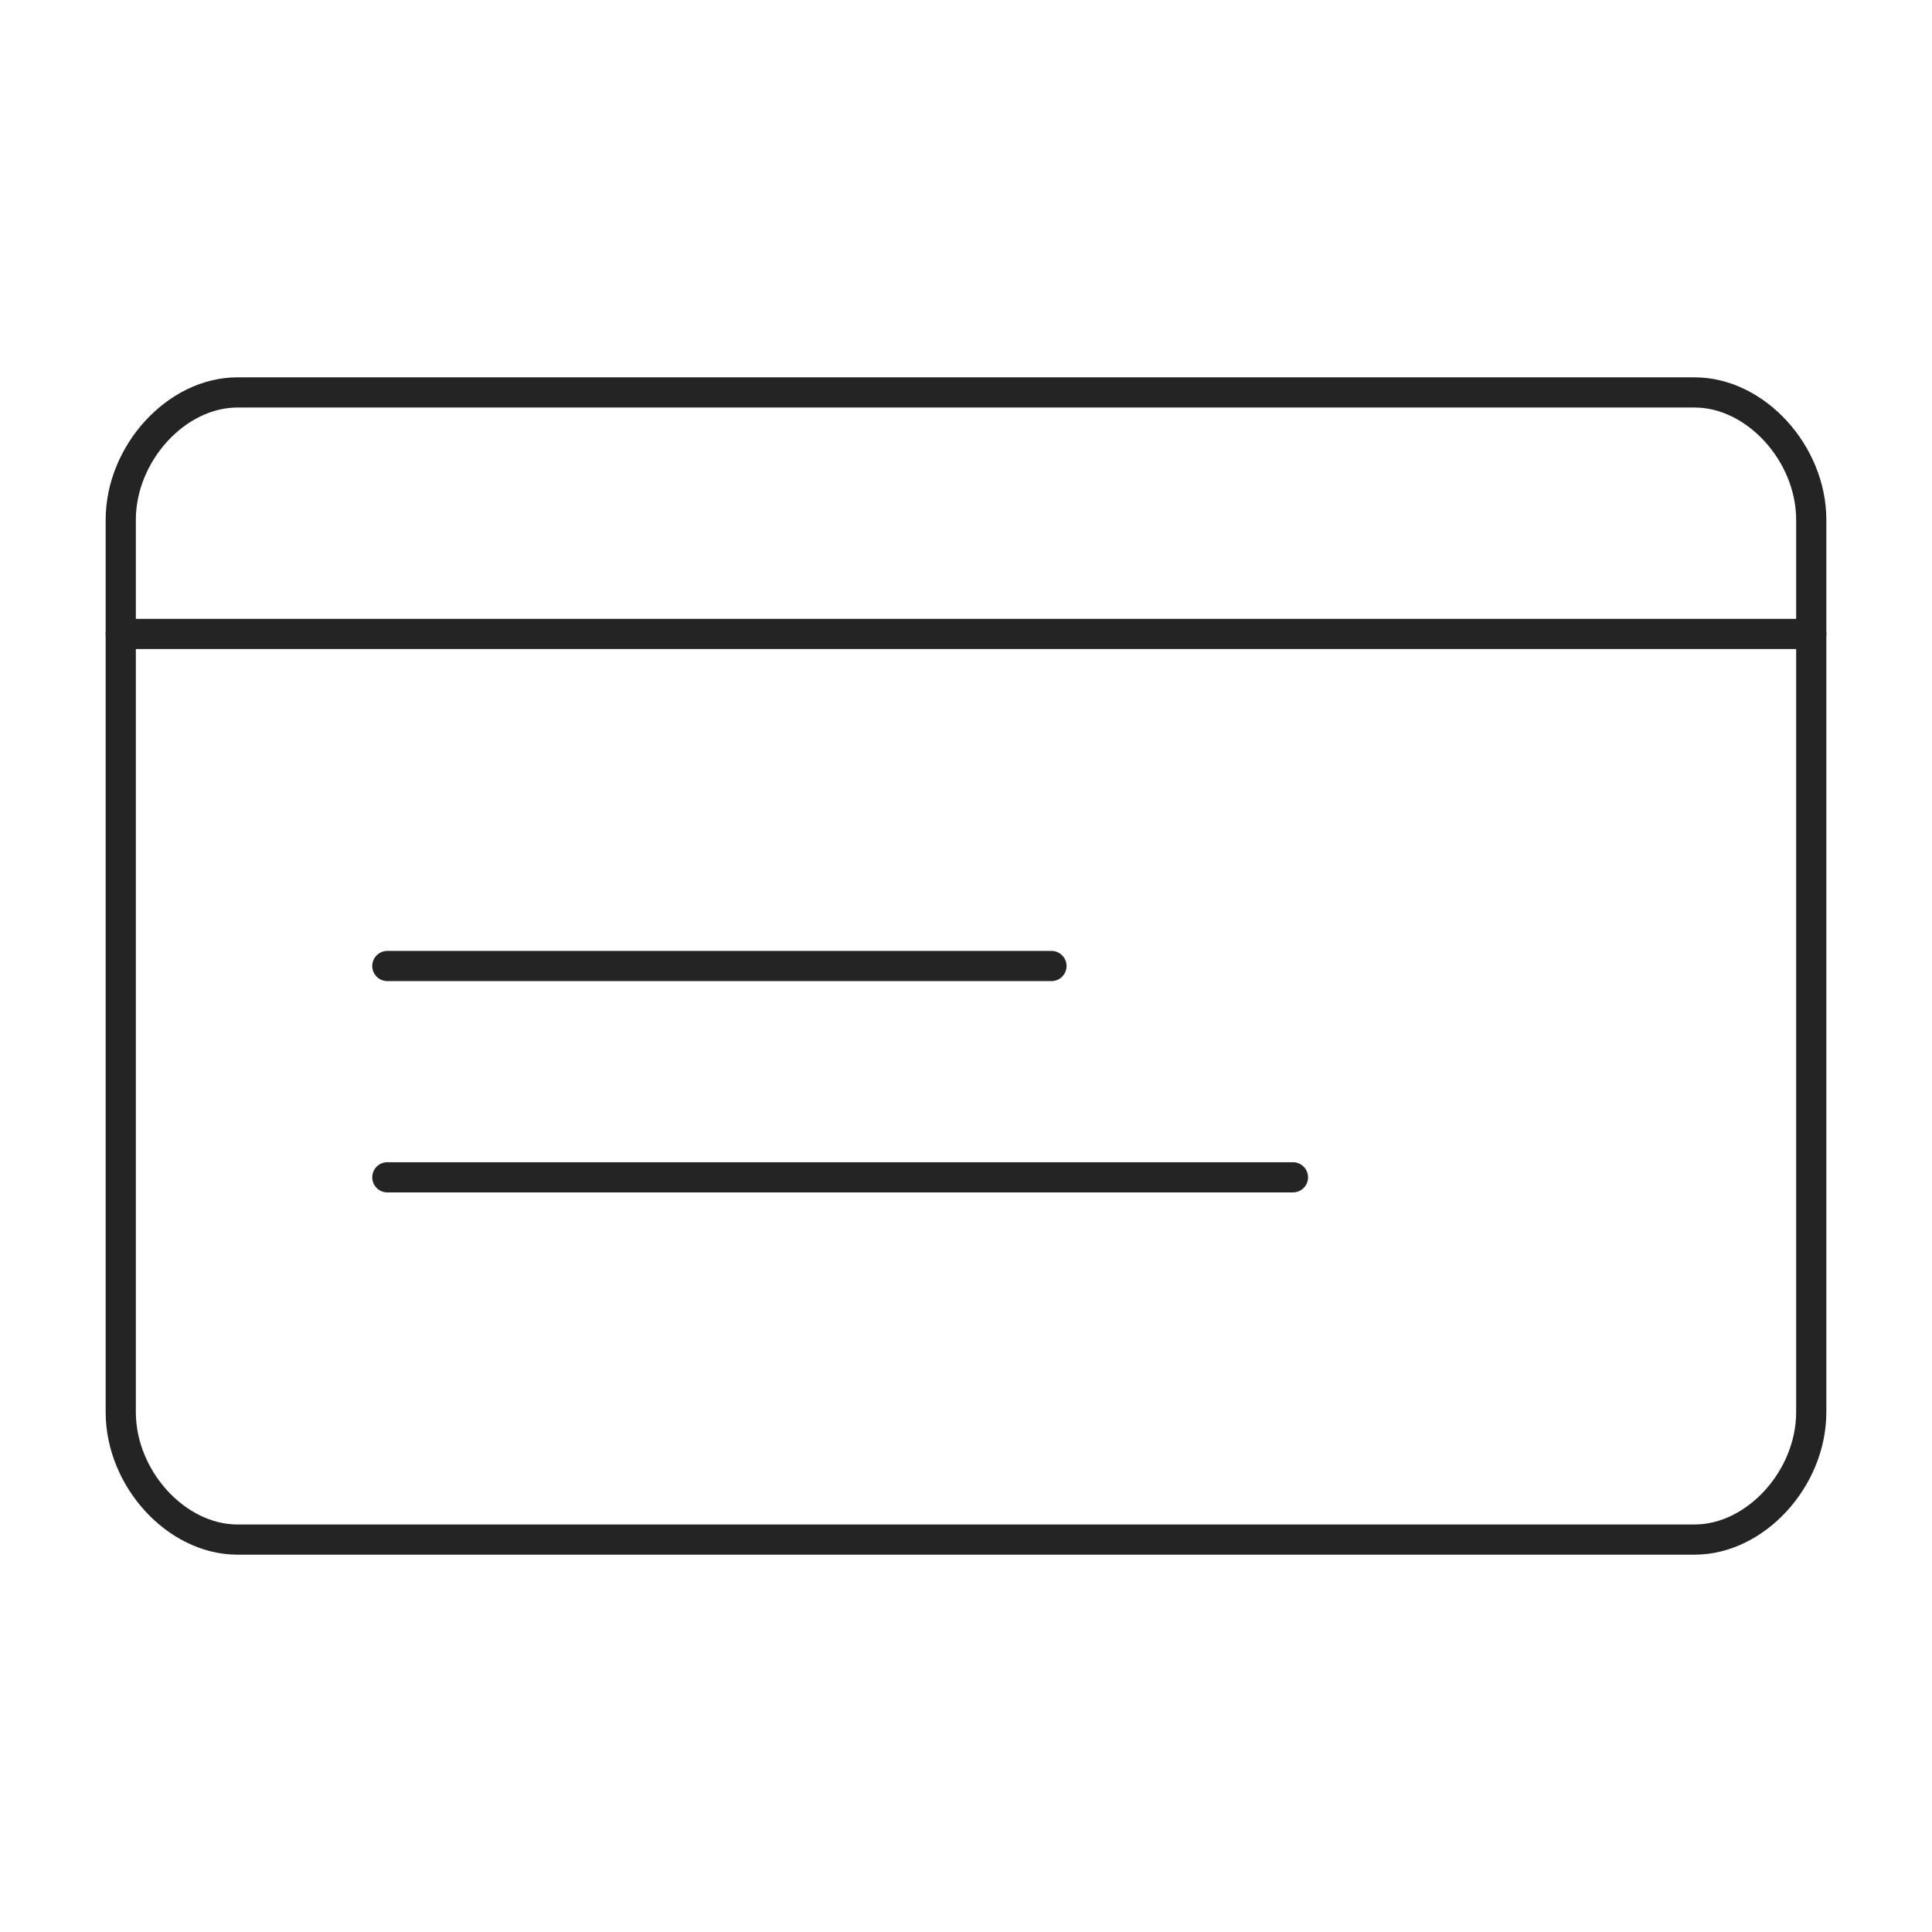
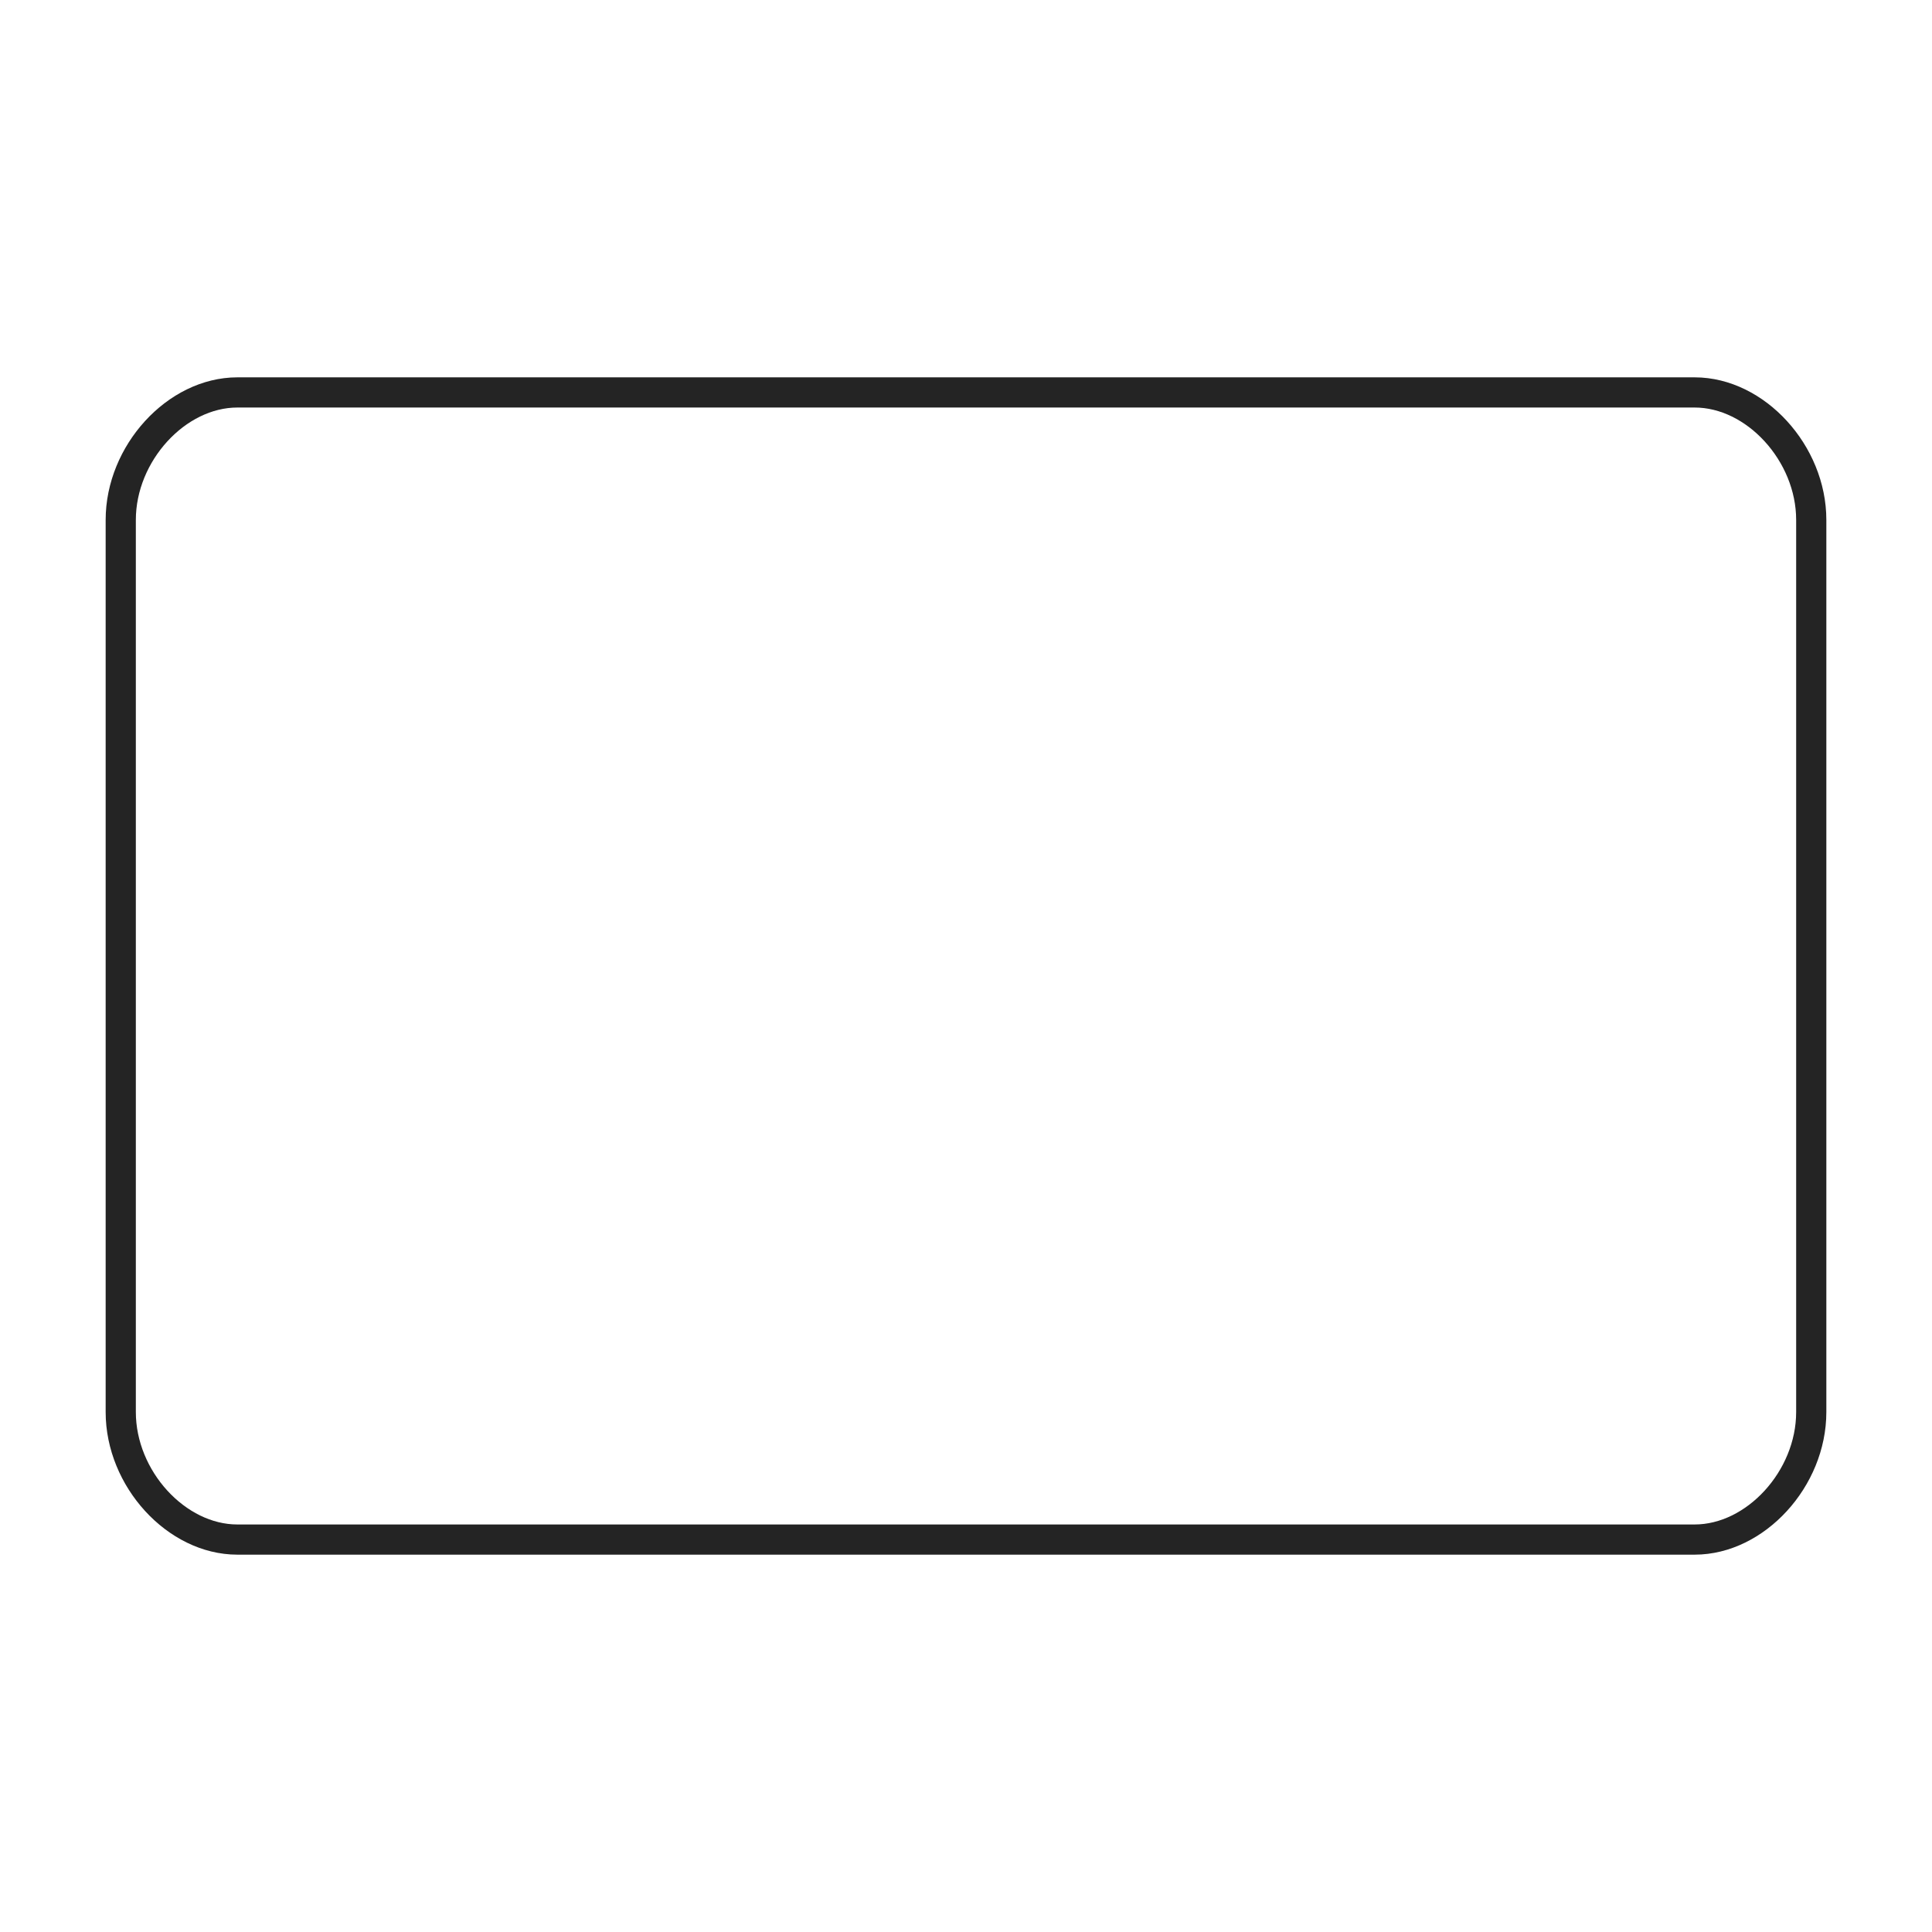
<svg xmlns="http://www.w3.org/2000/svg" width="64px" height="64px" viewBox="0 0 64 64" version="1.1">
  <title>credit-card-black</title>
  <desc>Created with Sketch.</desc>
  <g id="credit-card-black" stroke="none" stroke-width="1" fill="none" fill-rule="evenodd" stroke-linecap="round" stroke-linejoin="round">
-     <path d="M60,46.778 C60,48.983 58.156,51 56.138,51 L7.862,51 C5.844,51 4,48.983 4,46.778 L4,17.222 C4,15.017 5.844,13 7.862,13 L56.138,13 C58.156,13 60,15.017 60,17.222 L60,46.778 L60,46.778 Z" id="Line" stroke="#242424" />
-     <path d="M4,21 L60,21" id="Line" stroke="#242424" />
-     <path d="M12.831,32 L34.831,32" id="Line" stroke="#242424" />
-     <path d="M12.831,39 L42.831,39" id="Line" stroke="#242424" />
+     <path d="M60,46.778 C60,48.983 58.156,51 56.138,51 L7.862,51 C5.844,51 4,48.983 4,46.778 L4,17.222 C4,15.017 5.844,13 7.862,13 L56.138,13 C58.156,13 60,15.017 60,17.222 L60,46.778 Z" id="Line" stroke="#242424" />
  </g>
</svg>